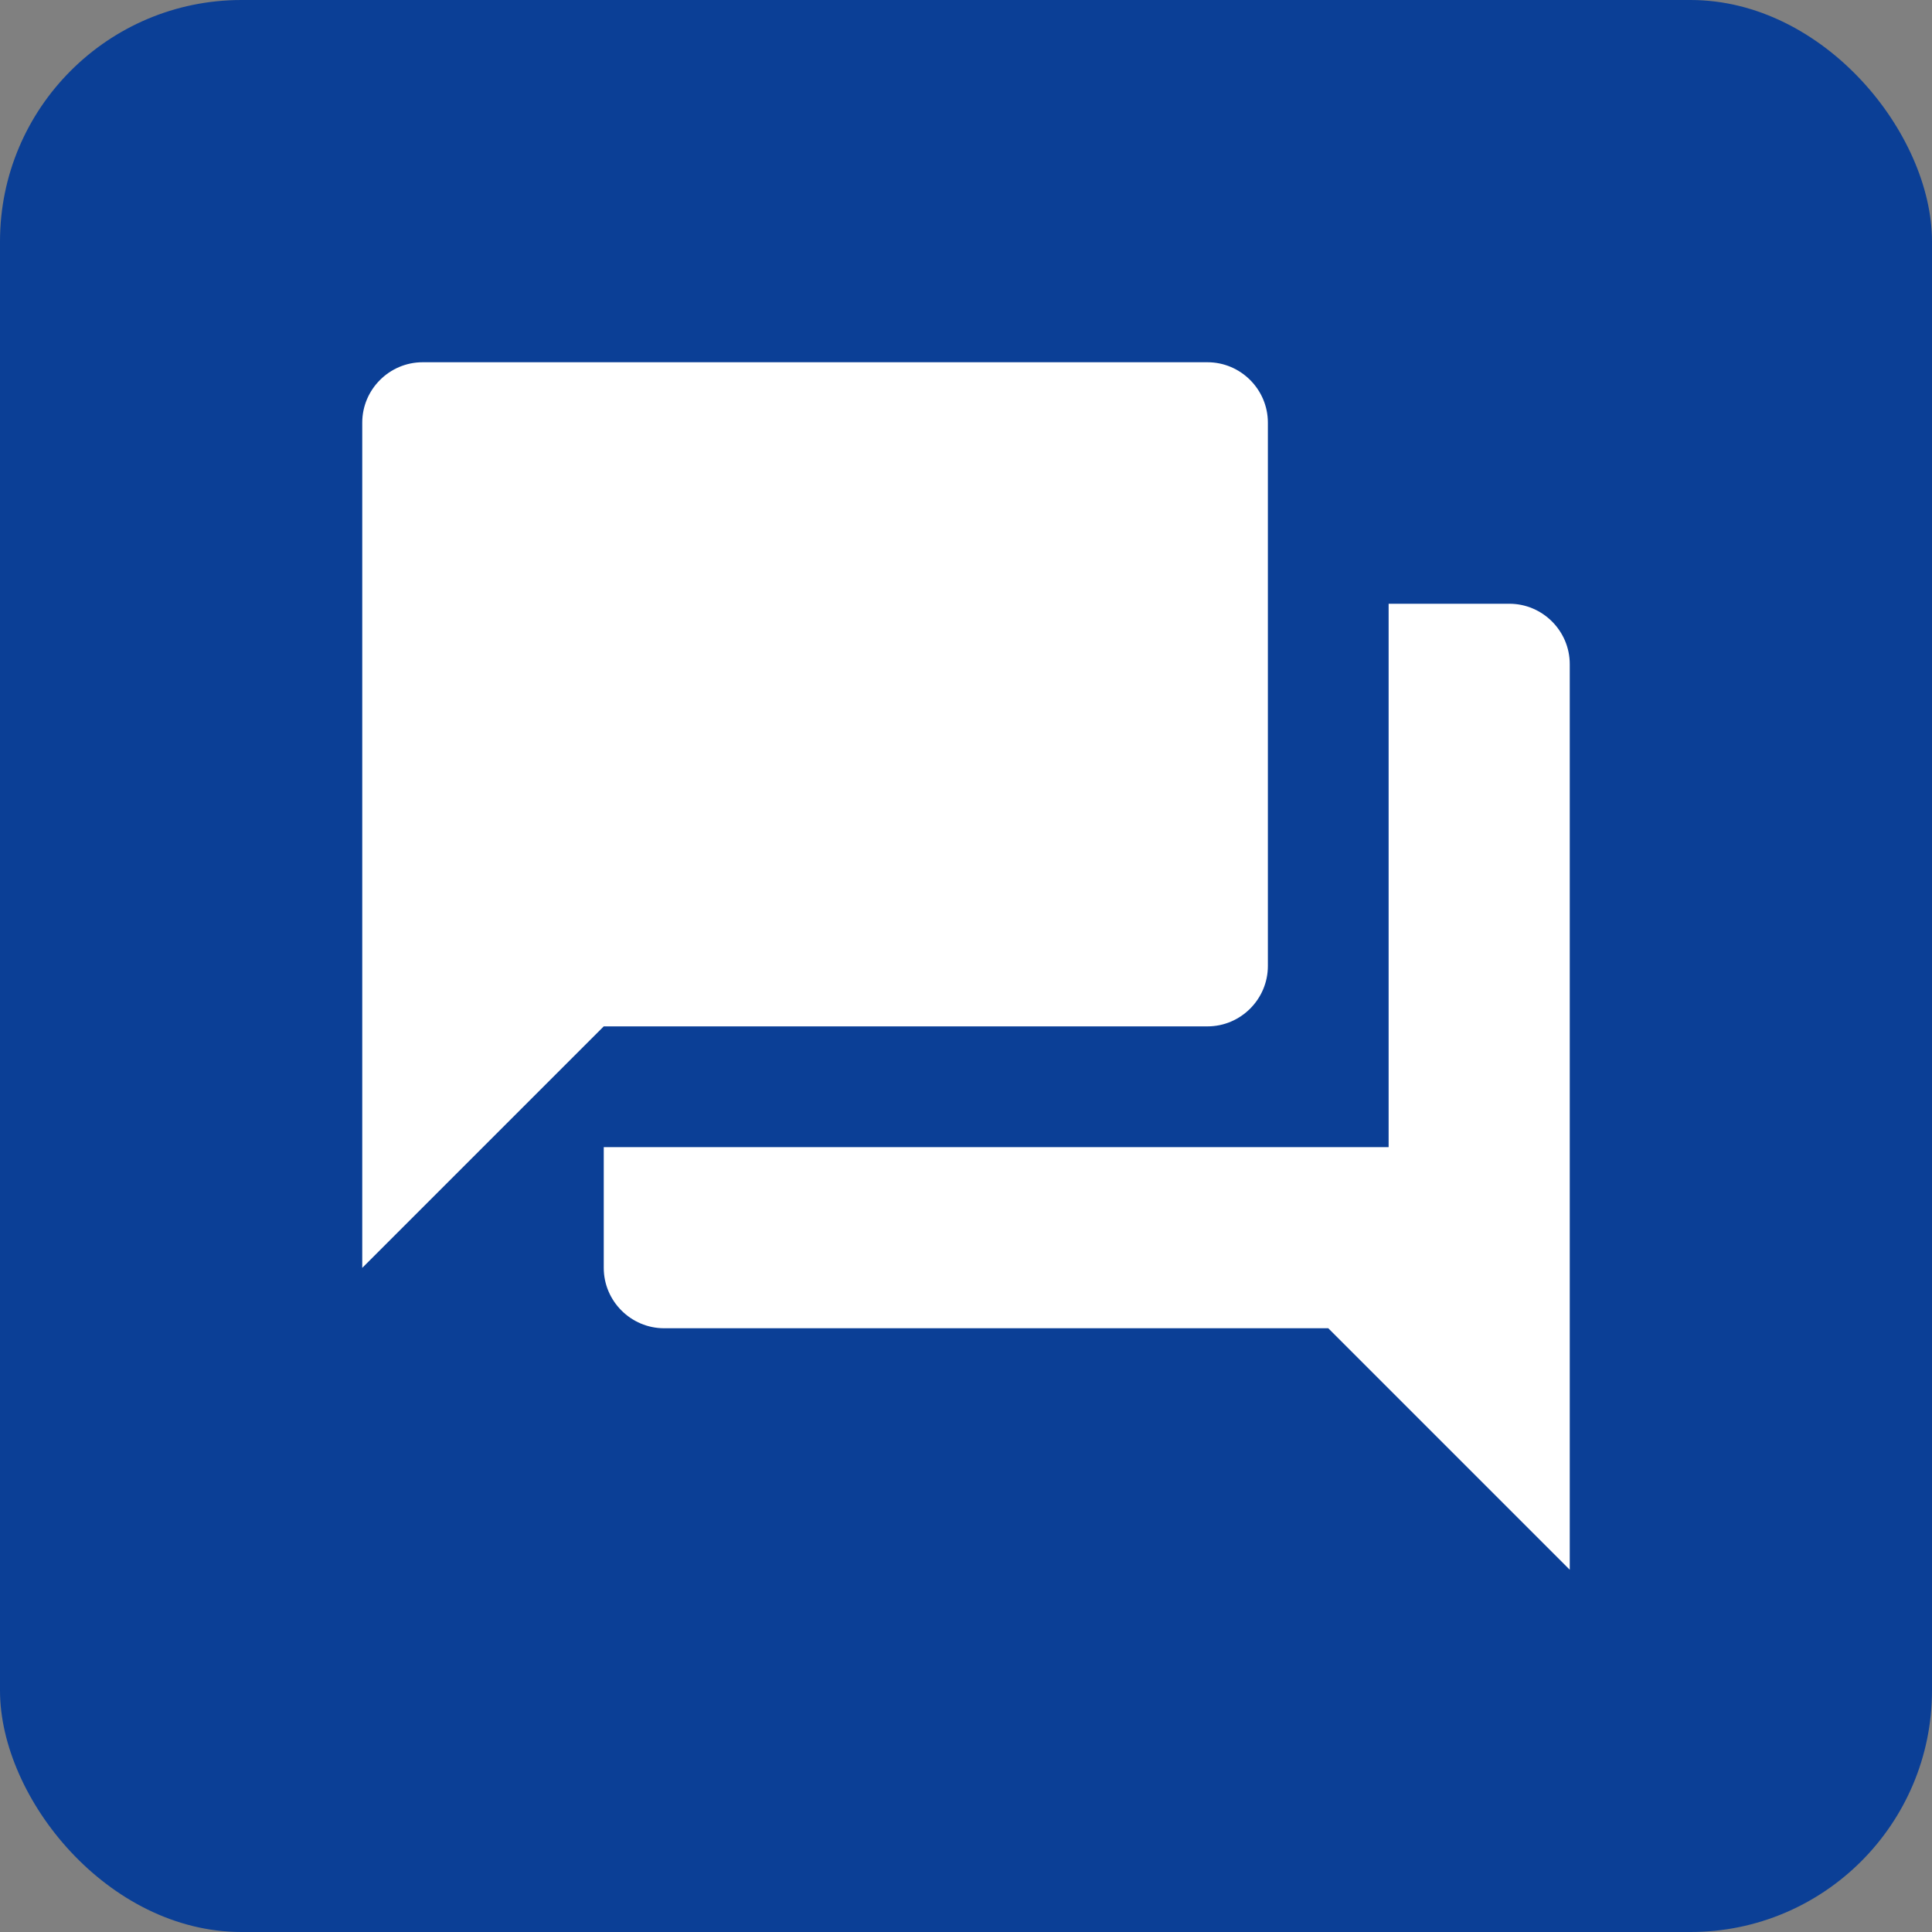
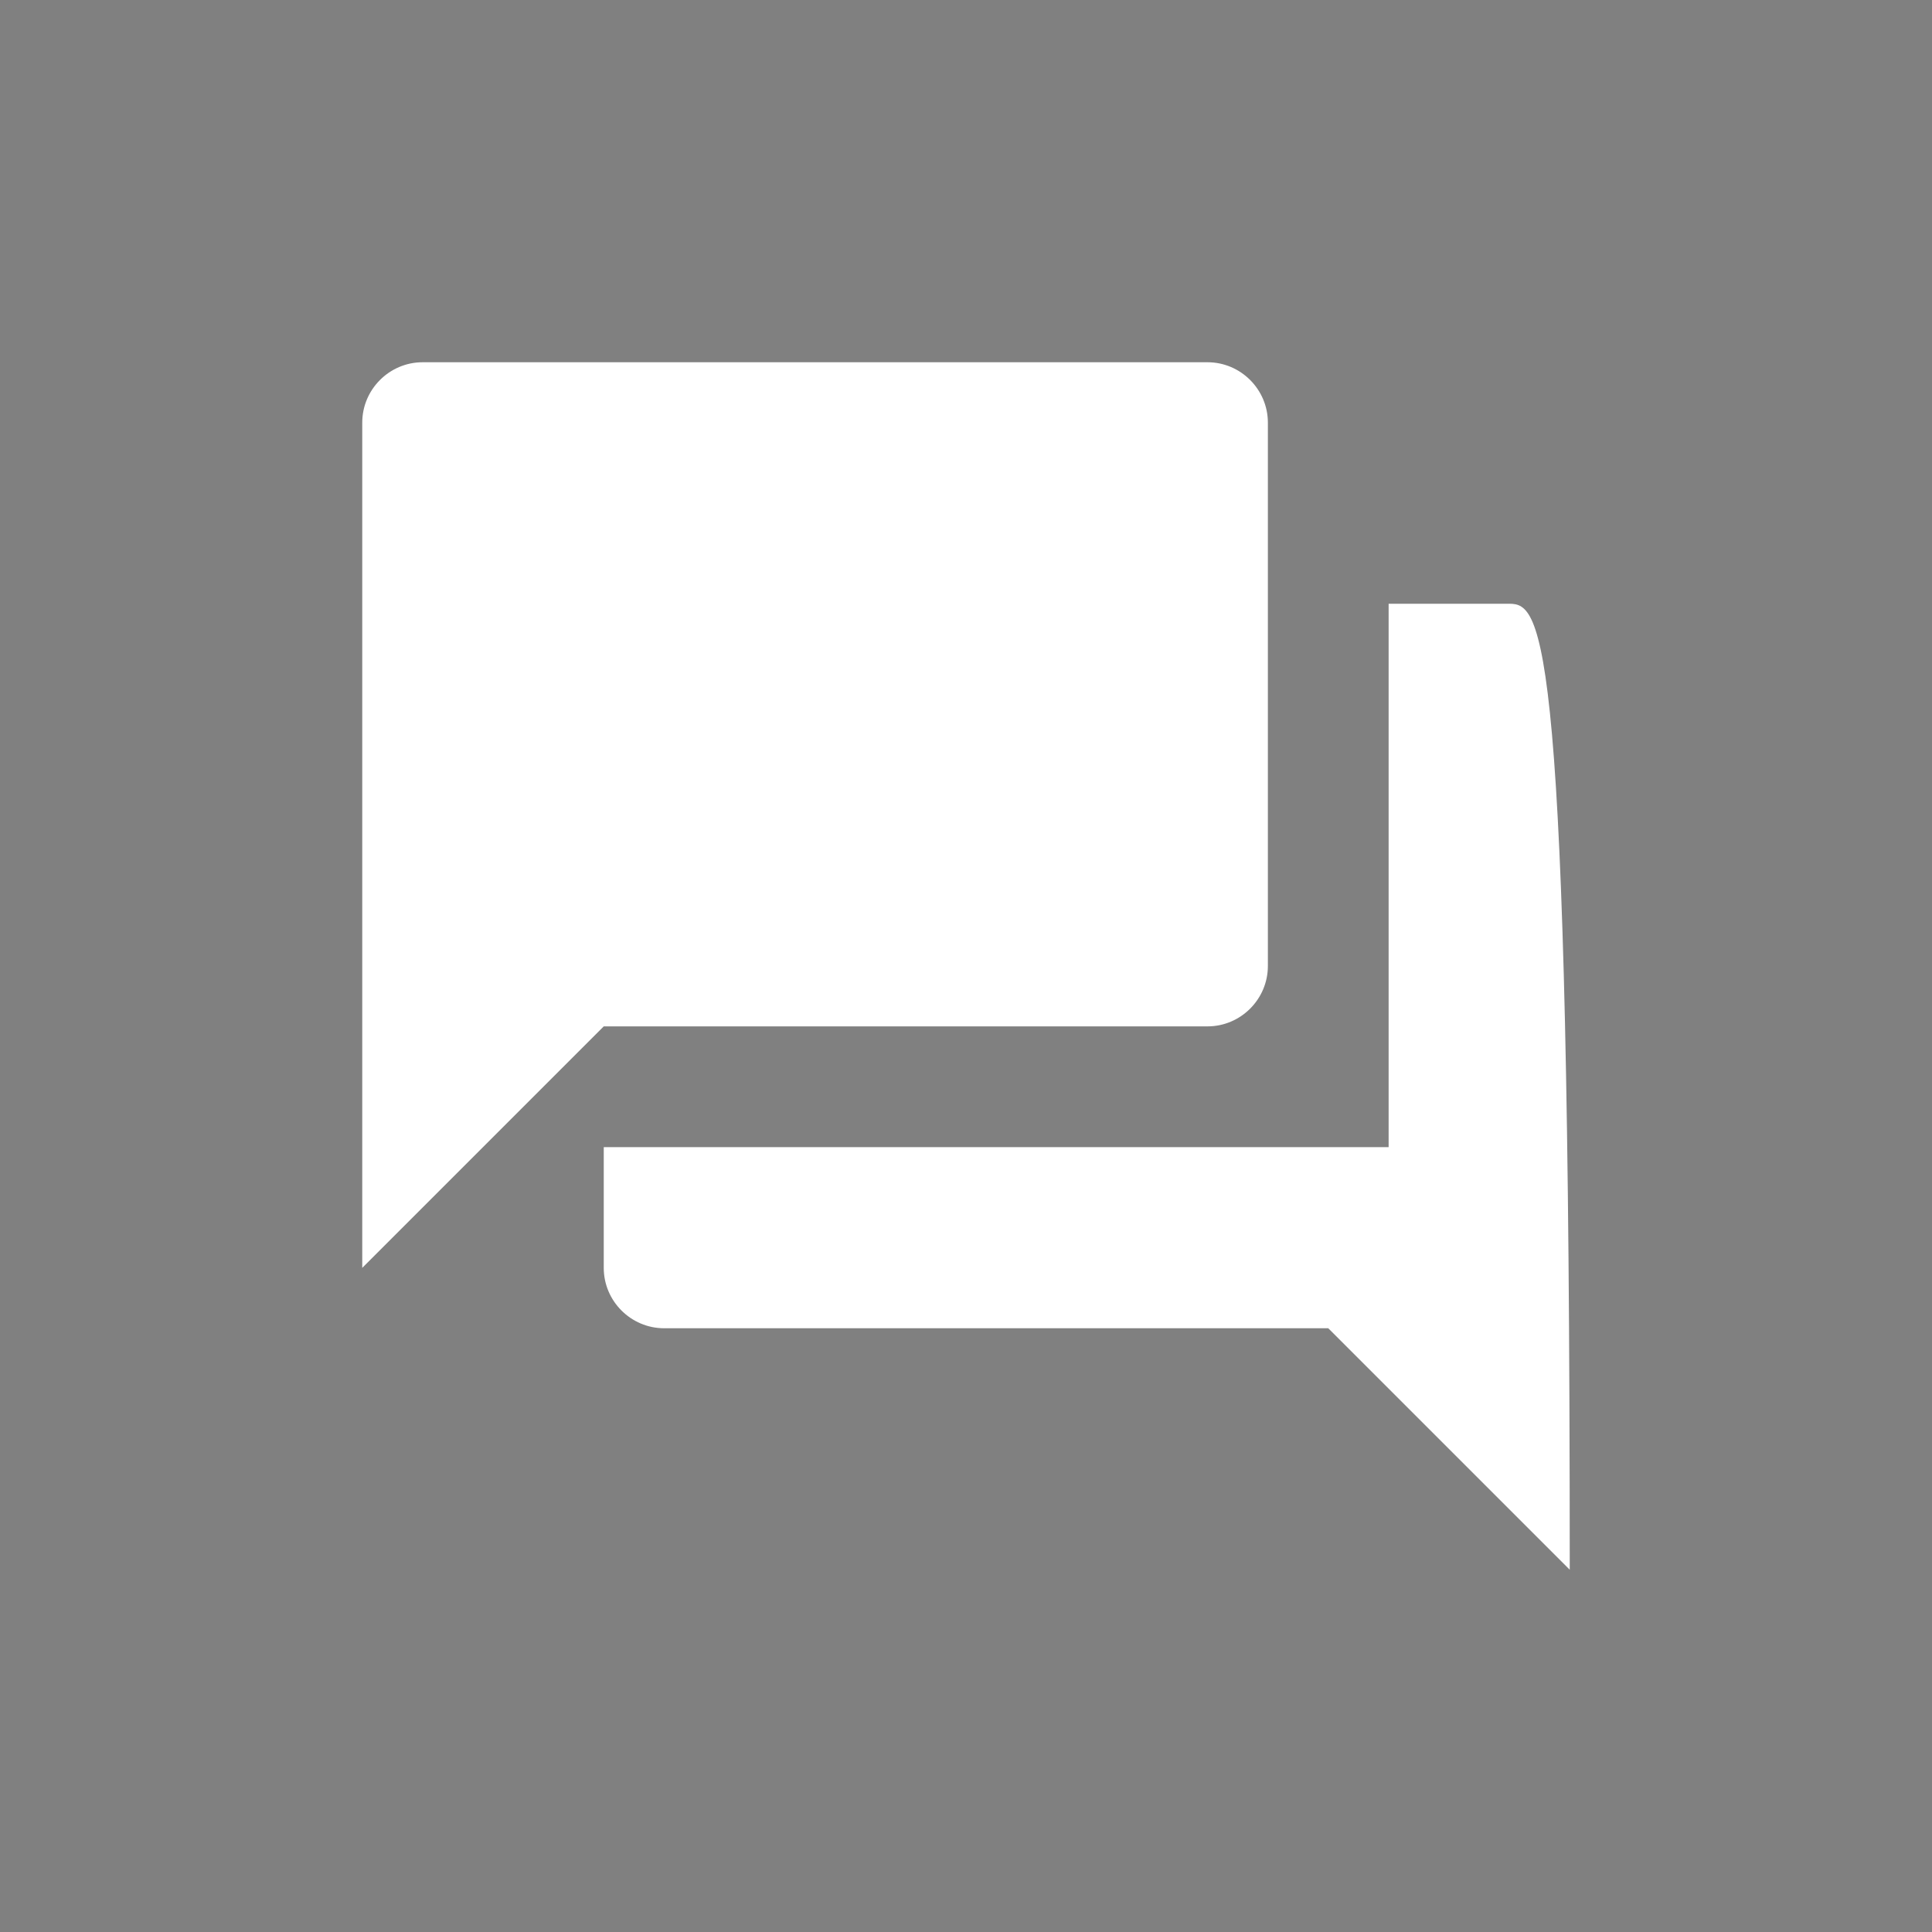
<svg xmlns="http://www.w3.org/2000/svg" width="64" height="64" viewBox="0 0 64 64" fill="none">
  <rect x="0" y="0" width="64" height="64" fill="#808080" stroke="none" />
-   <rect width="64" height="64" rx="8" fill="#0B3F96" />
-   <path d="M50 20H46V38H20V42C20 43.1 20.9 44 22 44H44L52 52V22C52 20.9 51.1 20 50 20ZM42 32V14C42 12.9 41.1 12 40 12H14C12.9 12 12 12.9 12 14V42L20 34H40C41.1 34 42 33.1 42 32Z" fill="white" />
+   <path d="M50 20H46V38H20V42C20 43.1 20.9 44 22 44H44L52 52C52 20.9 51.1 20 50 20ZM42 32V14C42 12.9 41.1 12 40 12H14C12.9 12 12 12.9 12 14V42L20 34H40C41.1 34 42 33.1 42 32Z" fill="white" />
</svg>